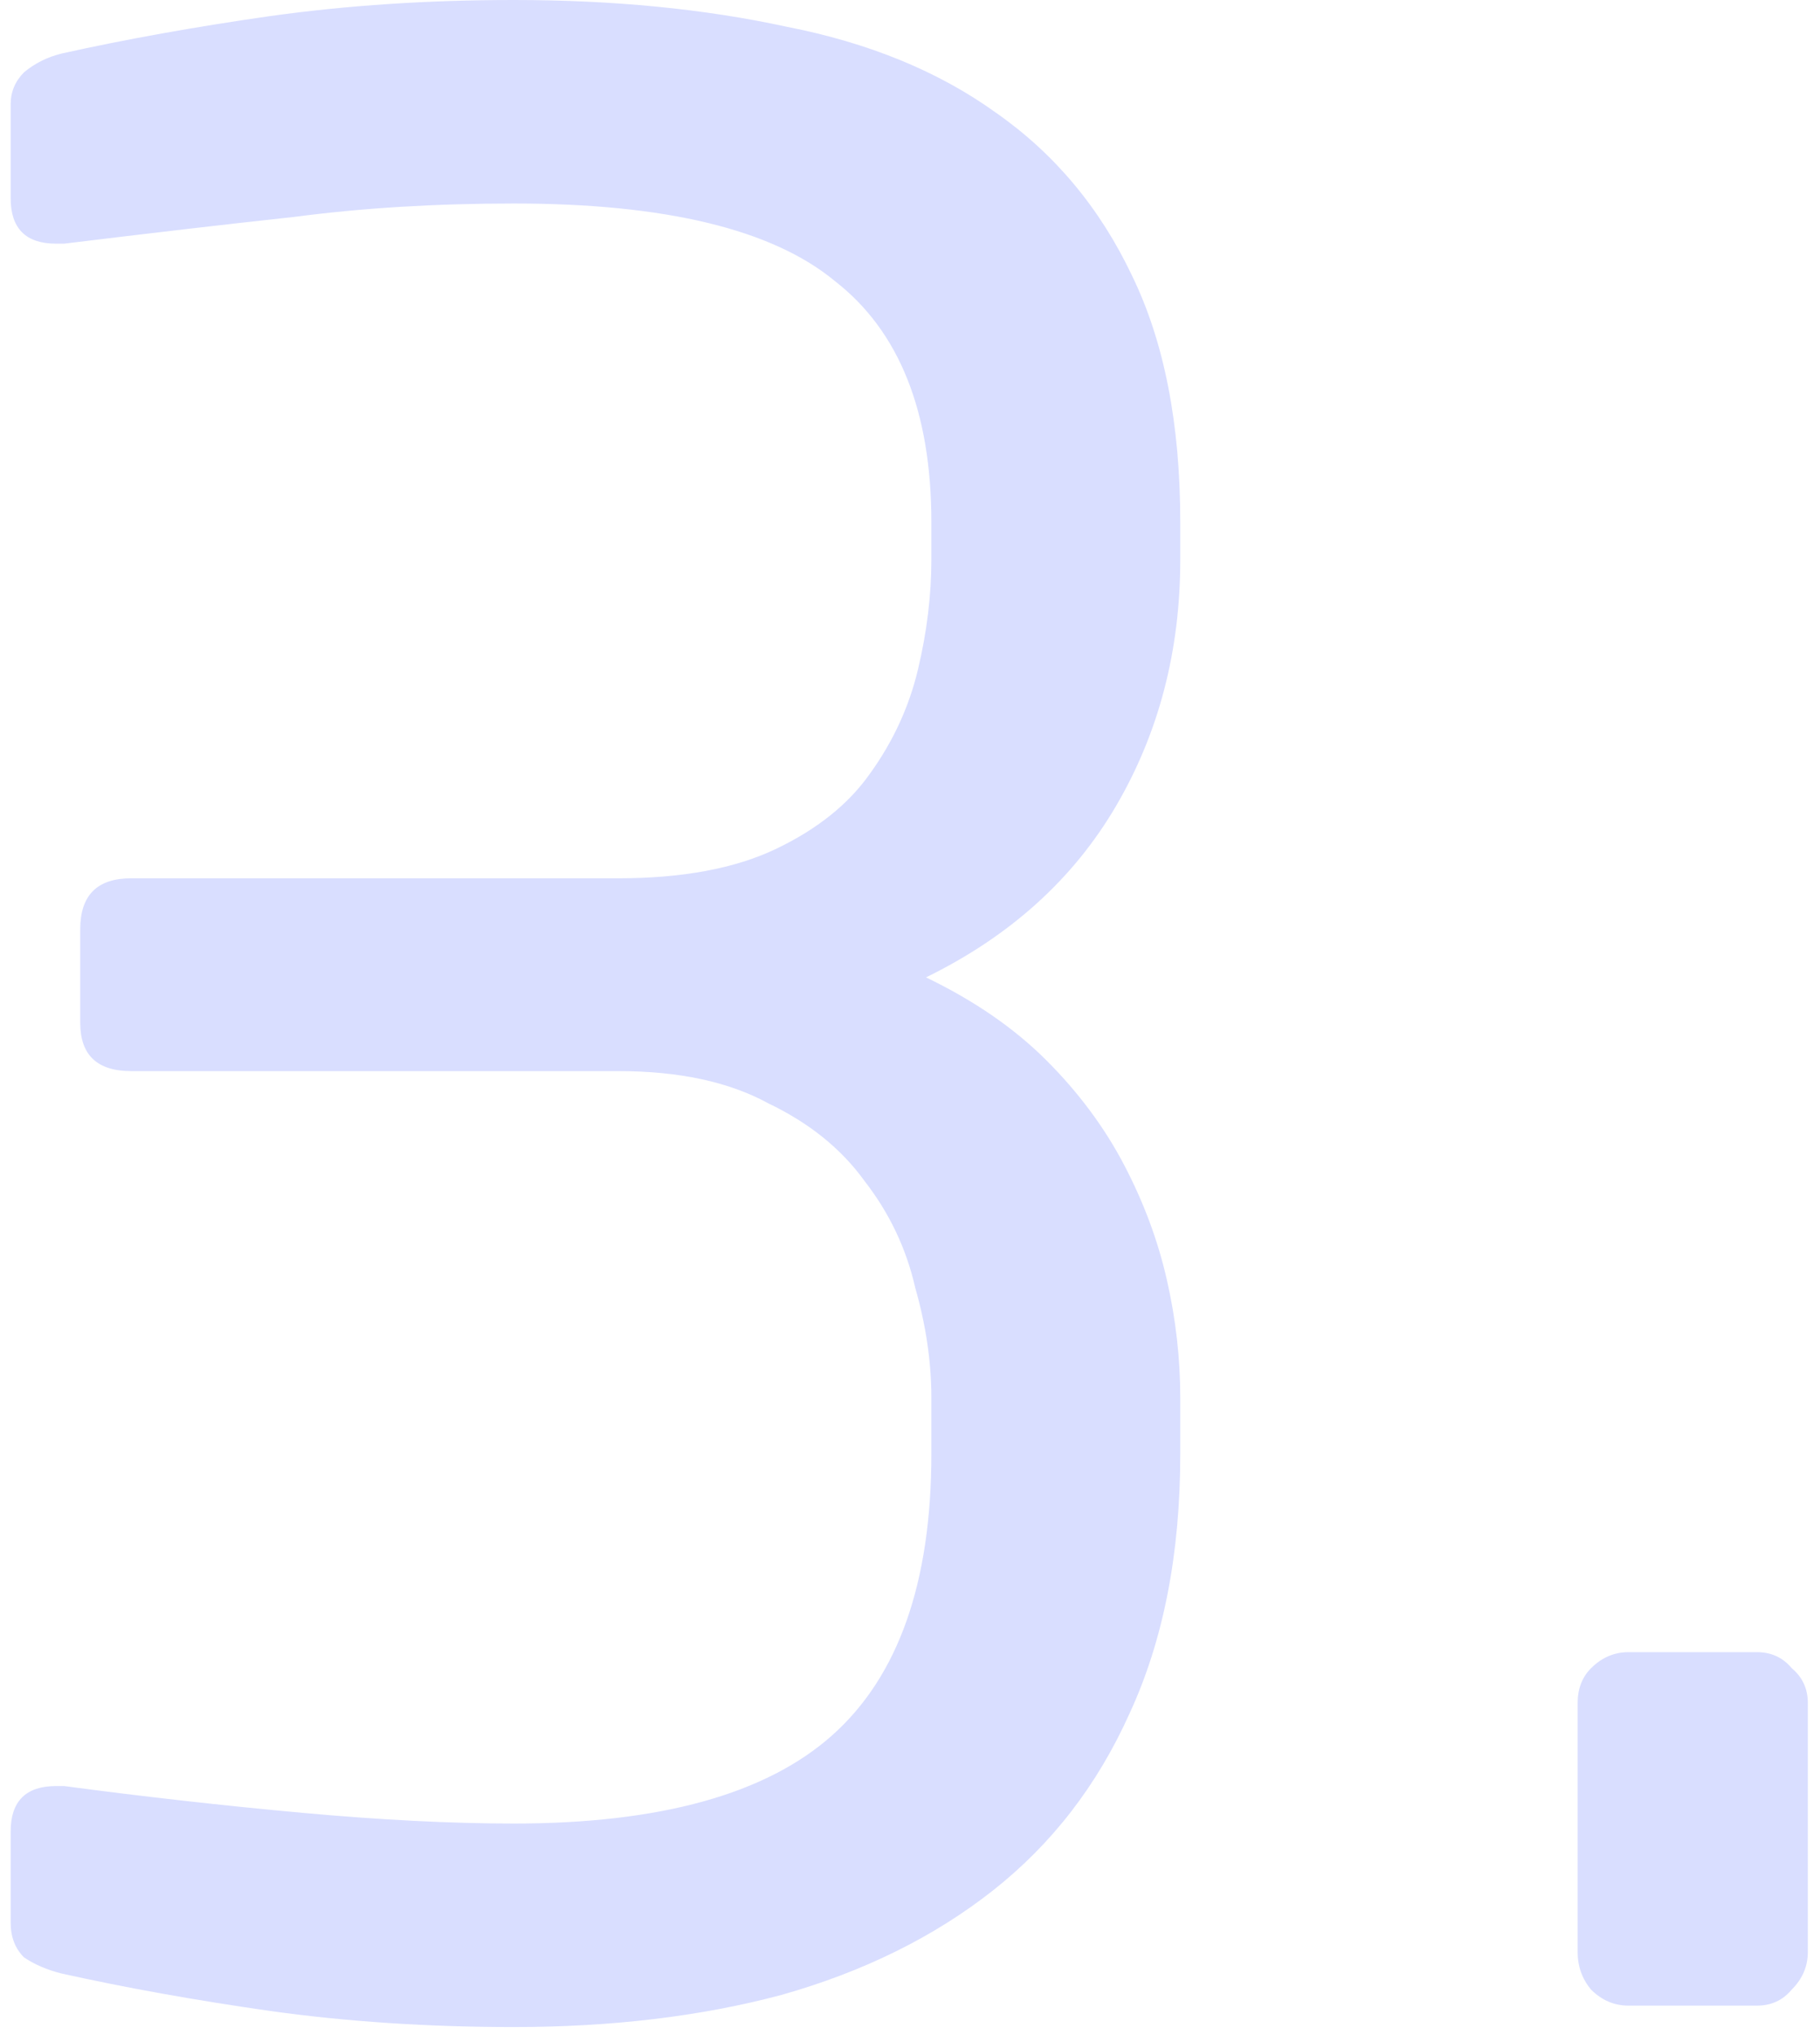
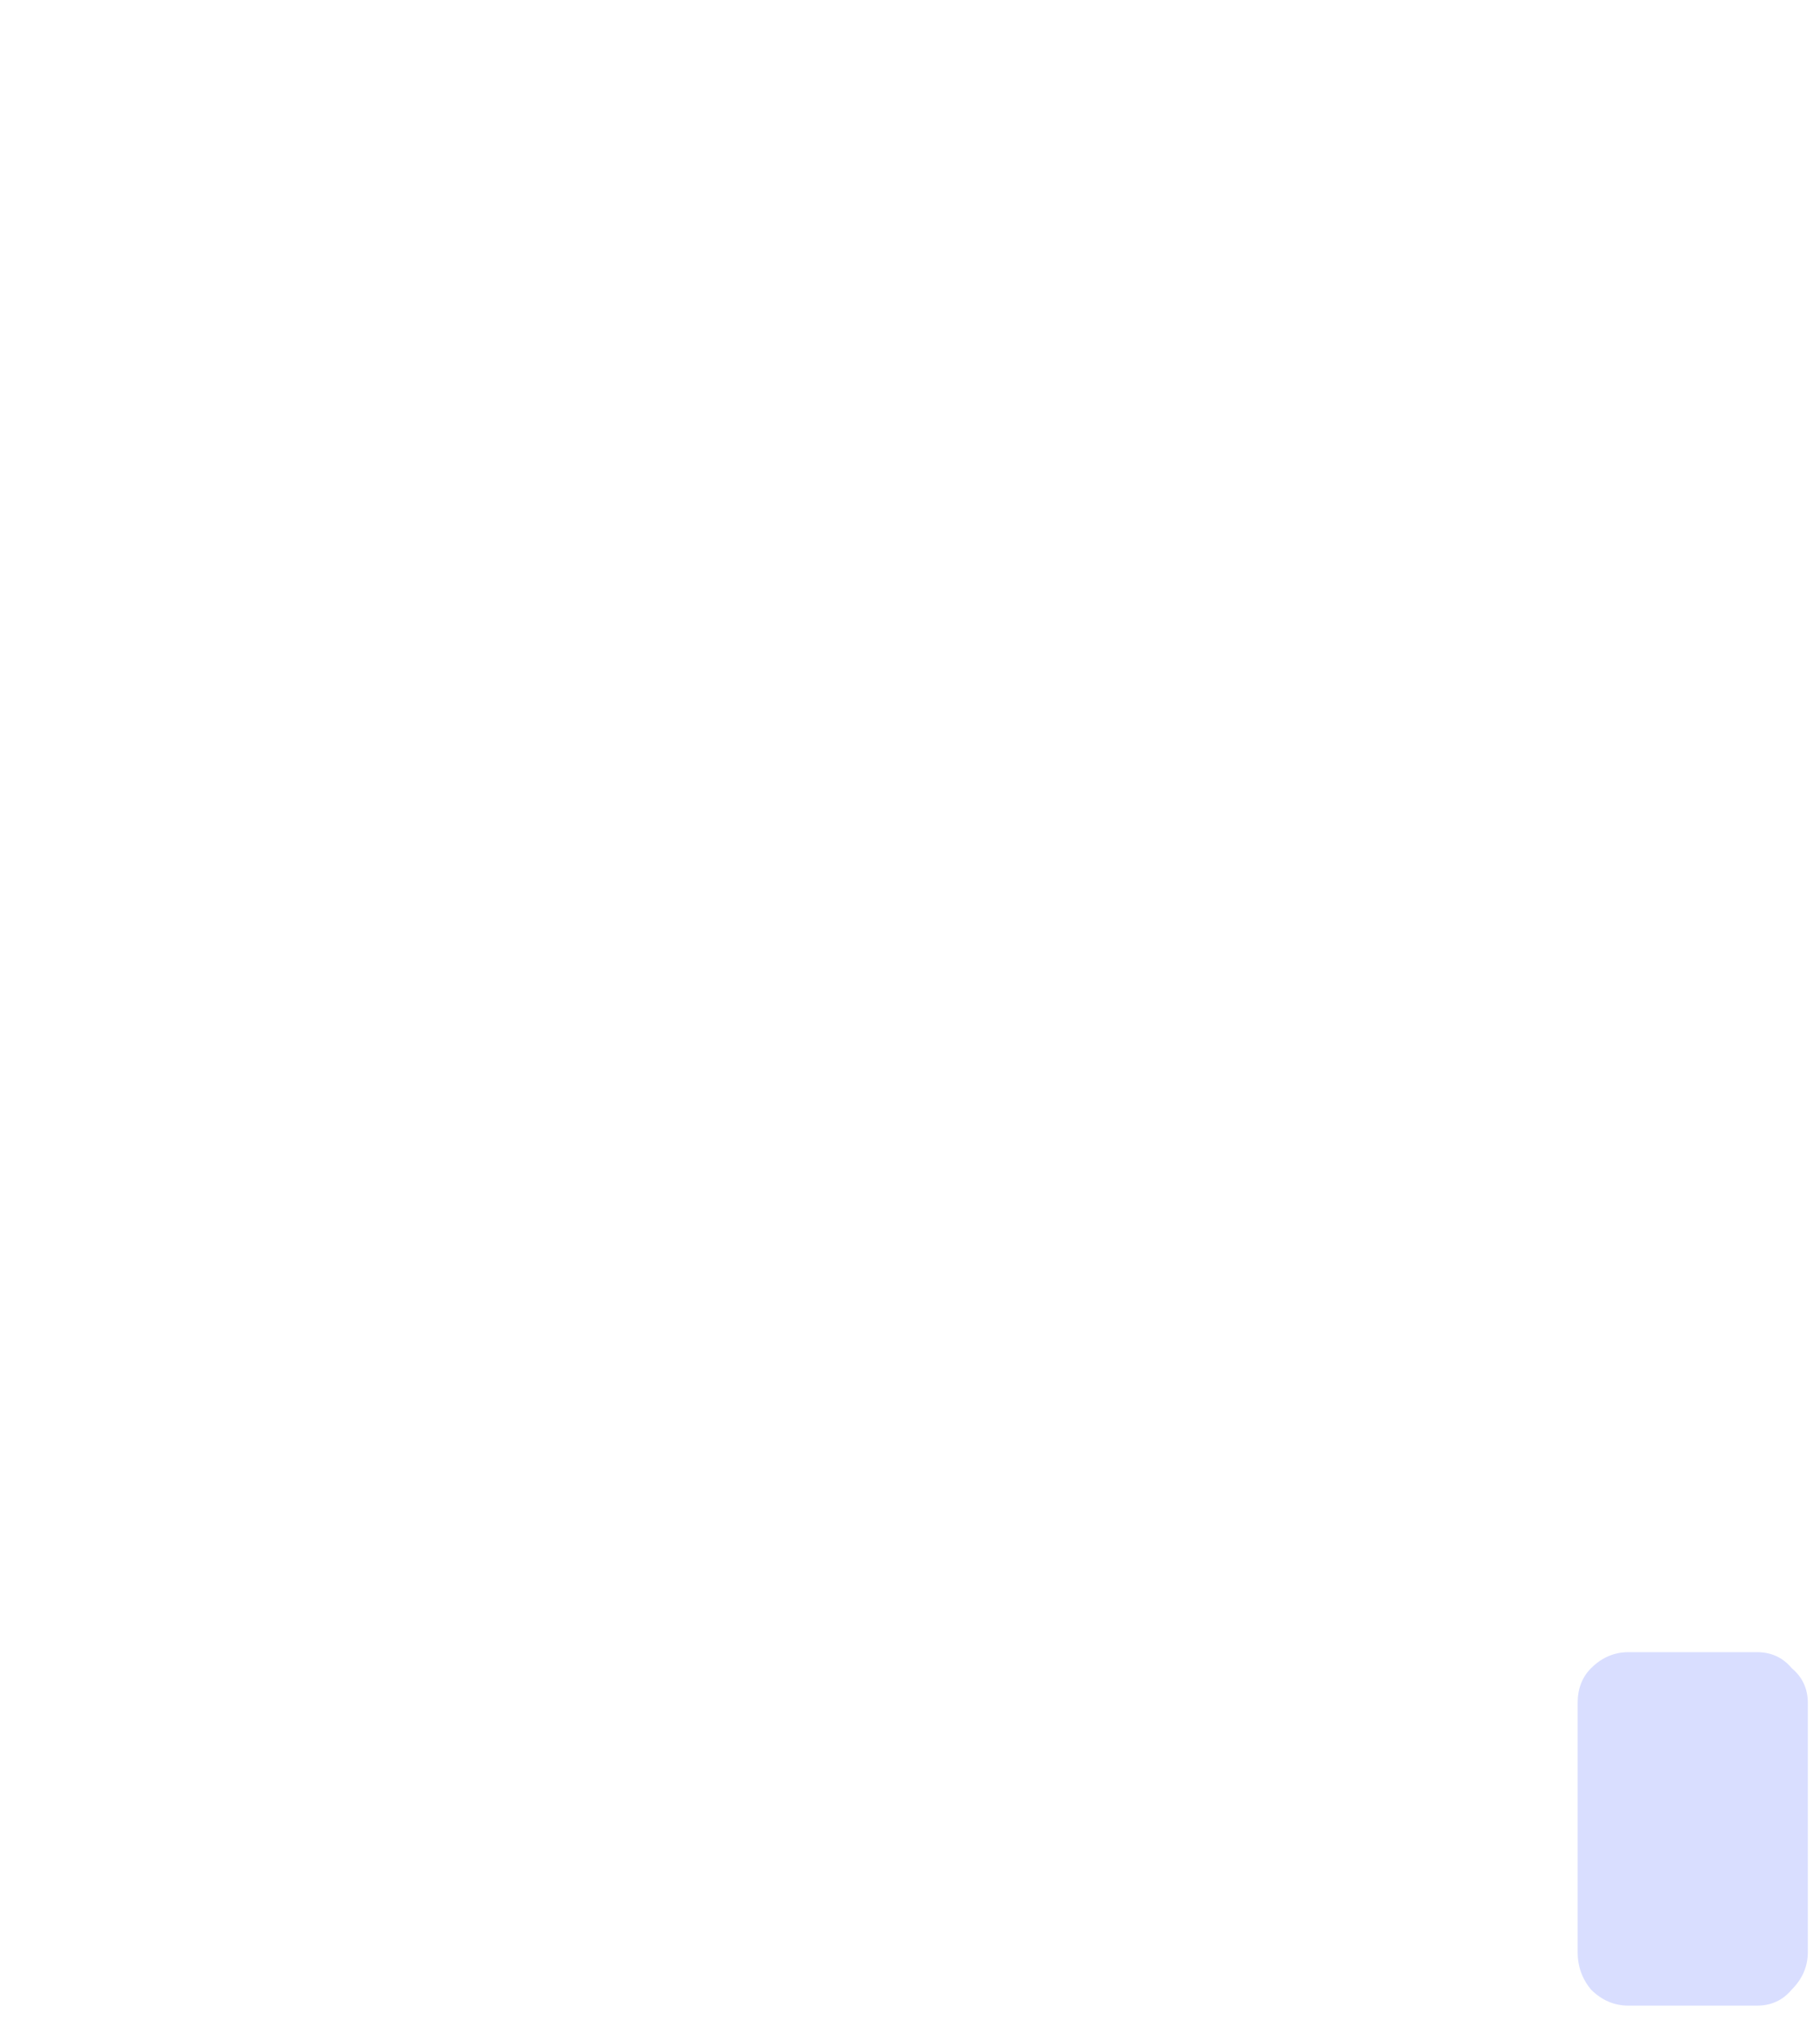
<svg xmlns="http://www.w3.org/2000/svg" width="68" height="76" viewBox="0 0 68 76" fill="none">
-   <path d="M44.098 54.3C44.098 58.033 43.465 61.267 42.198 64C40.998 66.667 39.298 68.867 37.098 70.6C34.898 72.333 32.265 73.633 29.198 74.5C26.198 75.3 22.865 75.7 19.198 75.7C15.998 75.7 12.965 75.5 10.098 75.1C7.298 74.7 4.698 74.233 2.298 73.7C1.765 73.567 1.298 73.367 0.898 73.1C0.565 72.767 0.398 72.333 0.398 71.8V68.4C0.398 67.267 0.965 66.7 2.098 66.7H2.398C5.398 67.1 8.365 67.433 11.298 67.7C14.232 67.967 16.865 68.1 19.198 68.1C24.665 68.1 28.632 67 31.098 64.8C33.565 62.6 34.798 59.1 34.798 54.3V52.2C34.798 50.867 34.598 49.5 34.198 48.1C33.865 46.633 33.232 45.3 32.298 44.1C31.432 42.9 30.232 41.933 28.698 41.2C27.232 40.4 25.365 40 23.098 40H4.898C3.632 40 2.998 39.4 2.998 38.2V34.7C2.998 33.433 3.632 32.8 4.898 32.8H23.098C25.498 32.8 27.465 32.433 28.998 31.7C30.532 30.967 31.698 30.033 32.498 28.9C33.365 27.7 33.965 26.4 34.298 25C34.632 23.6 34.798 22.233 34.798 20.9V19.5C34.798 15.367 33.598 12.367 31.198 10.5C28.865 8.567 24.865 7.6 19.198 7.6C16.265 7.6 13.532 7.767 10.998 8.1C8.532 8.367 5.665 8.7 2.398 9.1H2.098C0.965 9.1 0.398 8.533 0.398 7.4V3.9C0.398 3.433 0.565 3.033 0.898 2.7C1.298 2.367 1.765 2.133 2.298 2C4.698 1.467 7.298 1 10.098 0.6C12.965 0.2 15.998 0 19.198 0C22.932 0 26.332 0.333 29.398 1C32.465 1.6 35.065 2.667 37.198 4.2C39.398 5.733 41.098 7.767 42.298 10.3C43.498 12.767 44.098 15.833 44.098 19.5V20.9C44.098 24.3 43.298 27.367 41.698 30.1C40.098 32.833 37.732 34.967 34.598 36.5C36.398 37.367 37.898 38.4 39.098 39.6C40.298 40.8 41.265 42.1 41.998 43.5C42.732 44.9 43.265 46.333 43.598 47.8C43.932 49.267 44.098 50.733 44.098 52.2V54.3Z" fill="#D9DEFF" />
  <path d="M67.545 72.9C67.545 73.433 67.345 73.9 66.945 74.3C66.612 74.7 66.179 74.9 65.645 74.9H60.845C60.312 74.9 59.845 74.7 59.445 74.3C59.112 73.9 58.945 73.433 58.945 72.9V63.6C58.945 63.067 59.112 62.633 59.445 62.3C59.845 61.9 60.312 61.7 60.845 61.7H65.645C66.179 61.7 66.612 61.9 66.945 62.3C67.345 62.633 67.545 63.067 67.545 63.6V72.9Z" fill="#D9DEFF" />
</svg>